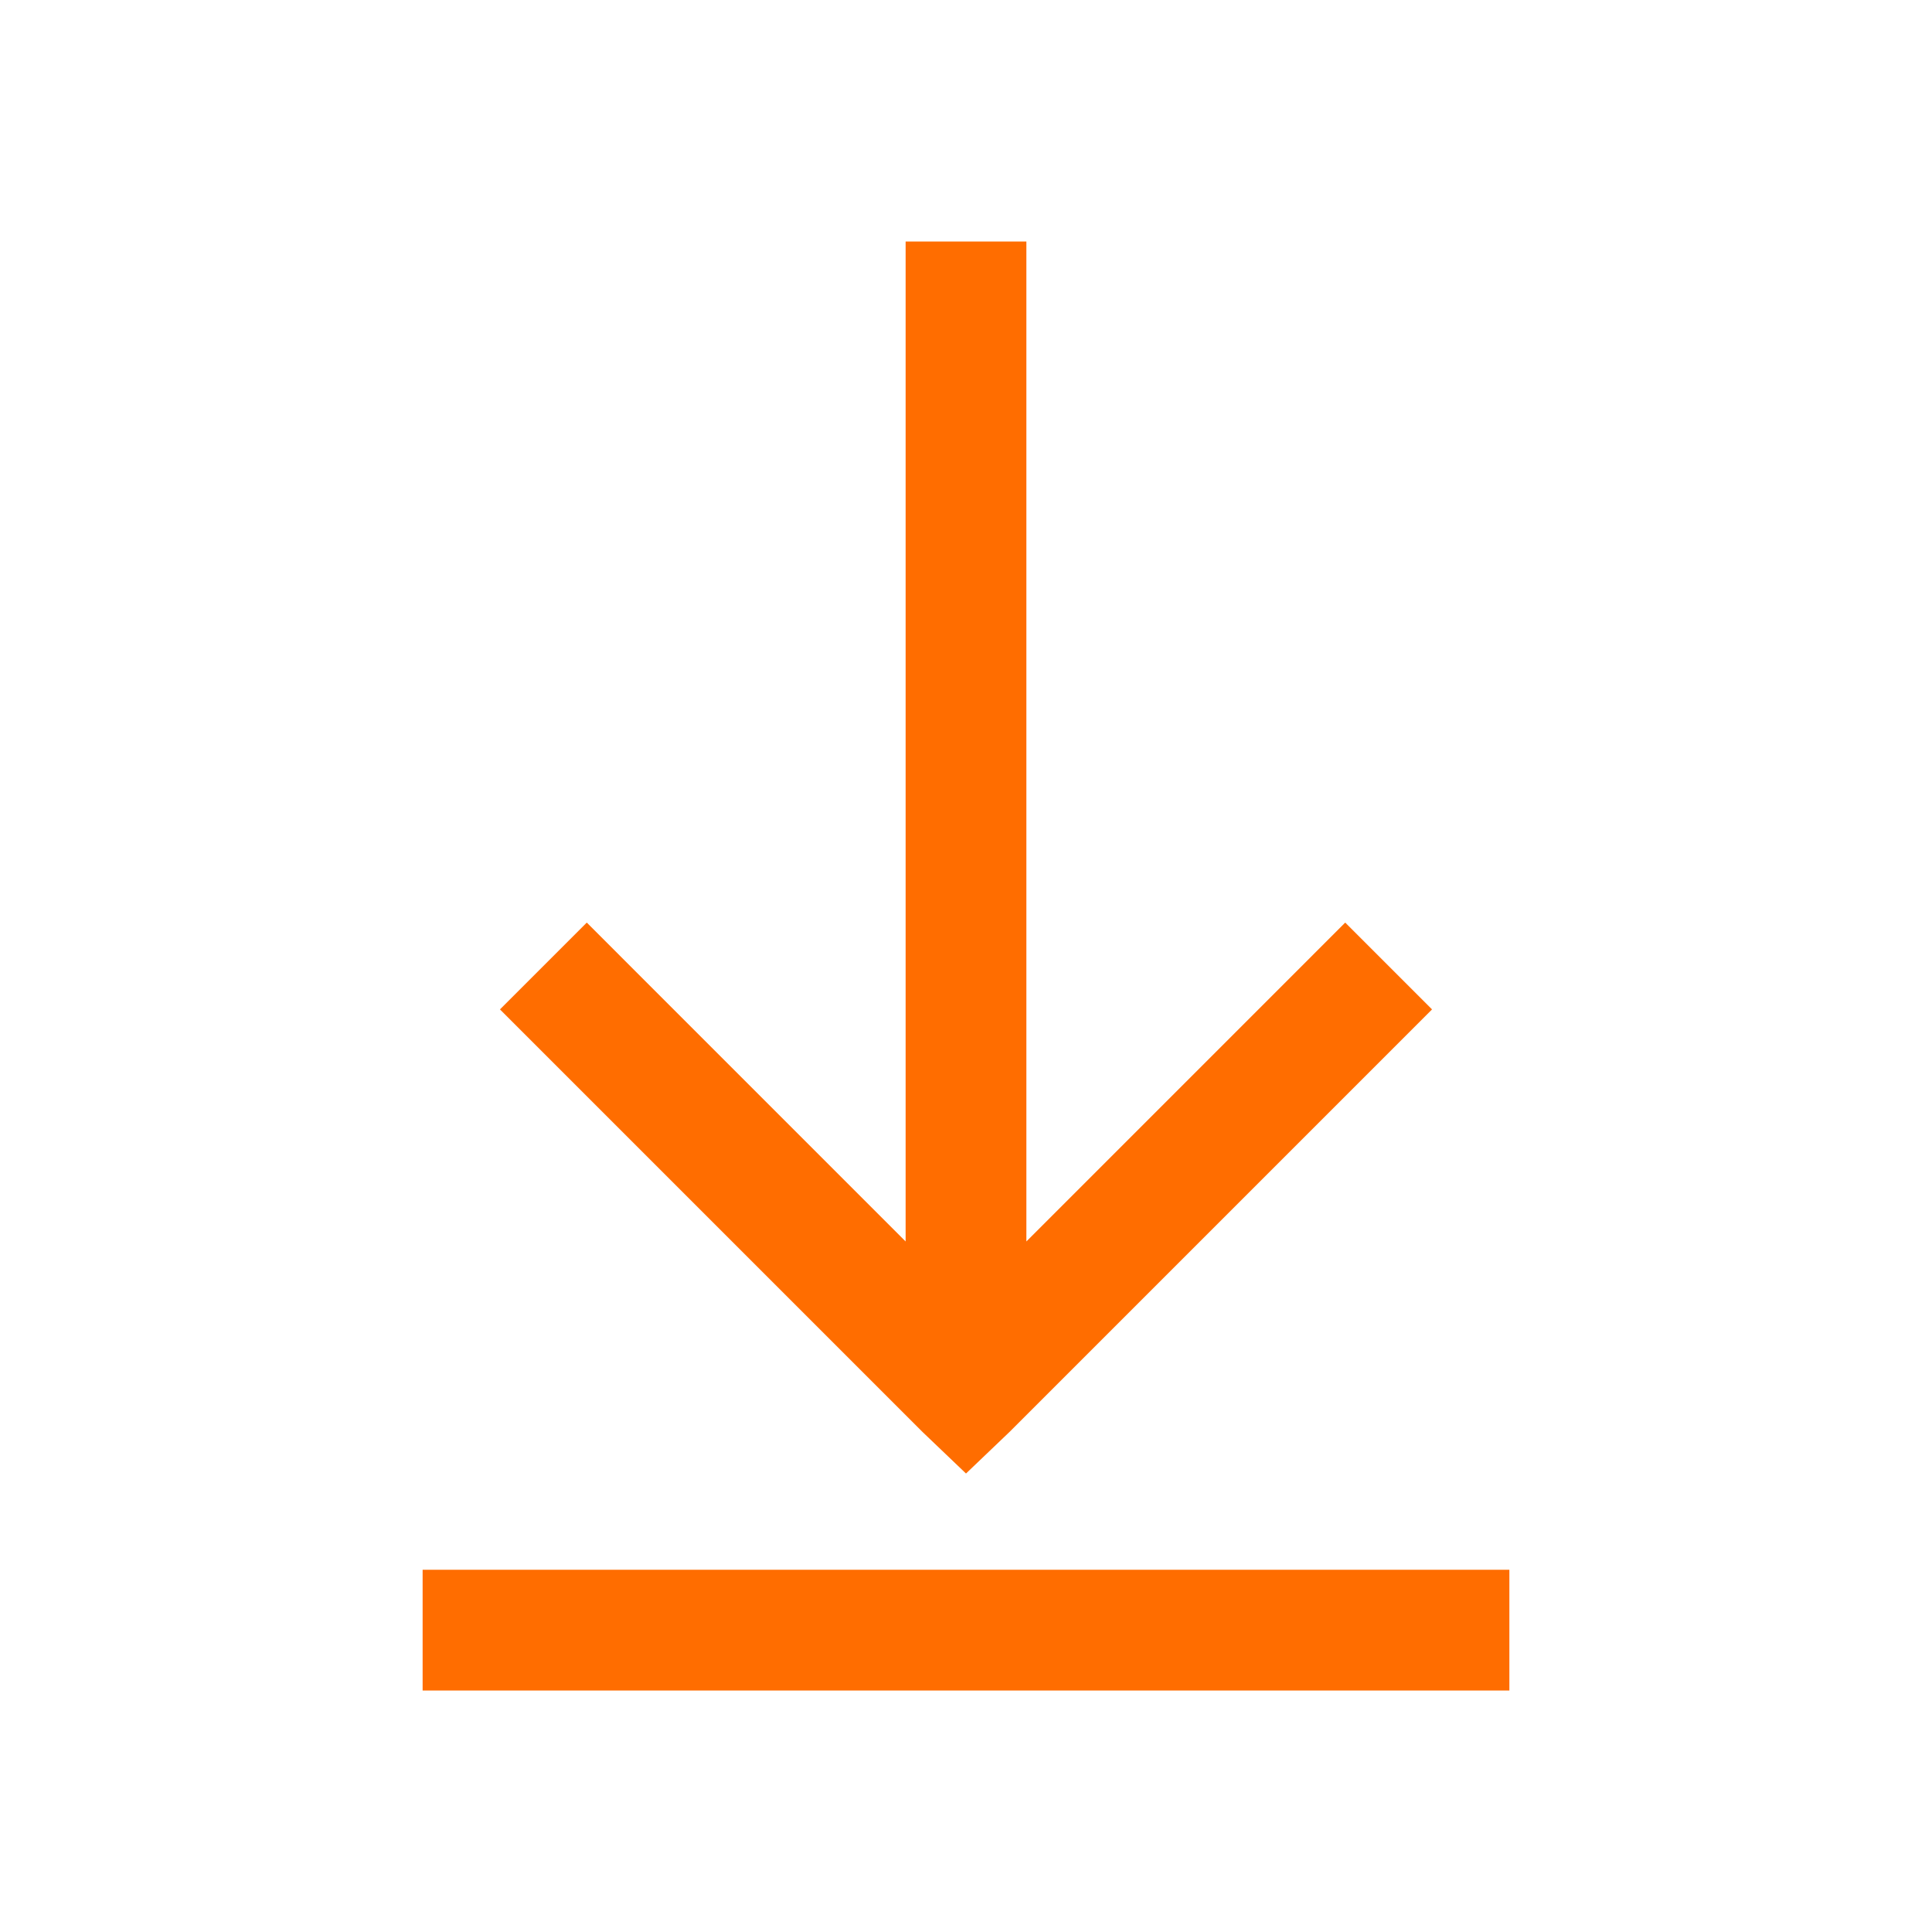
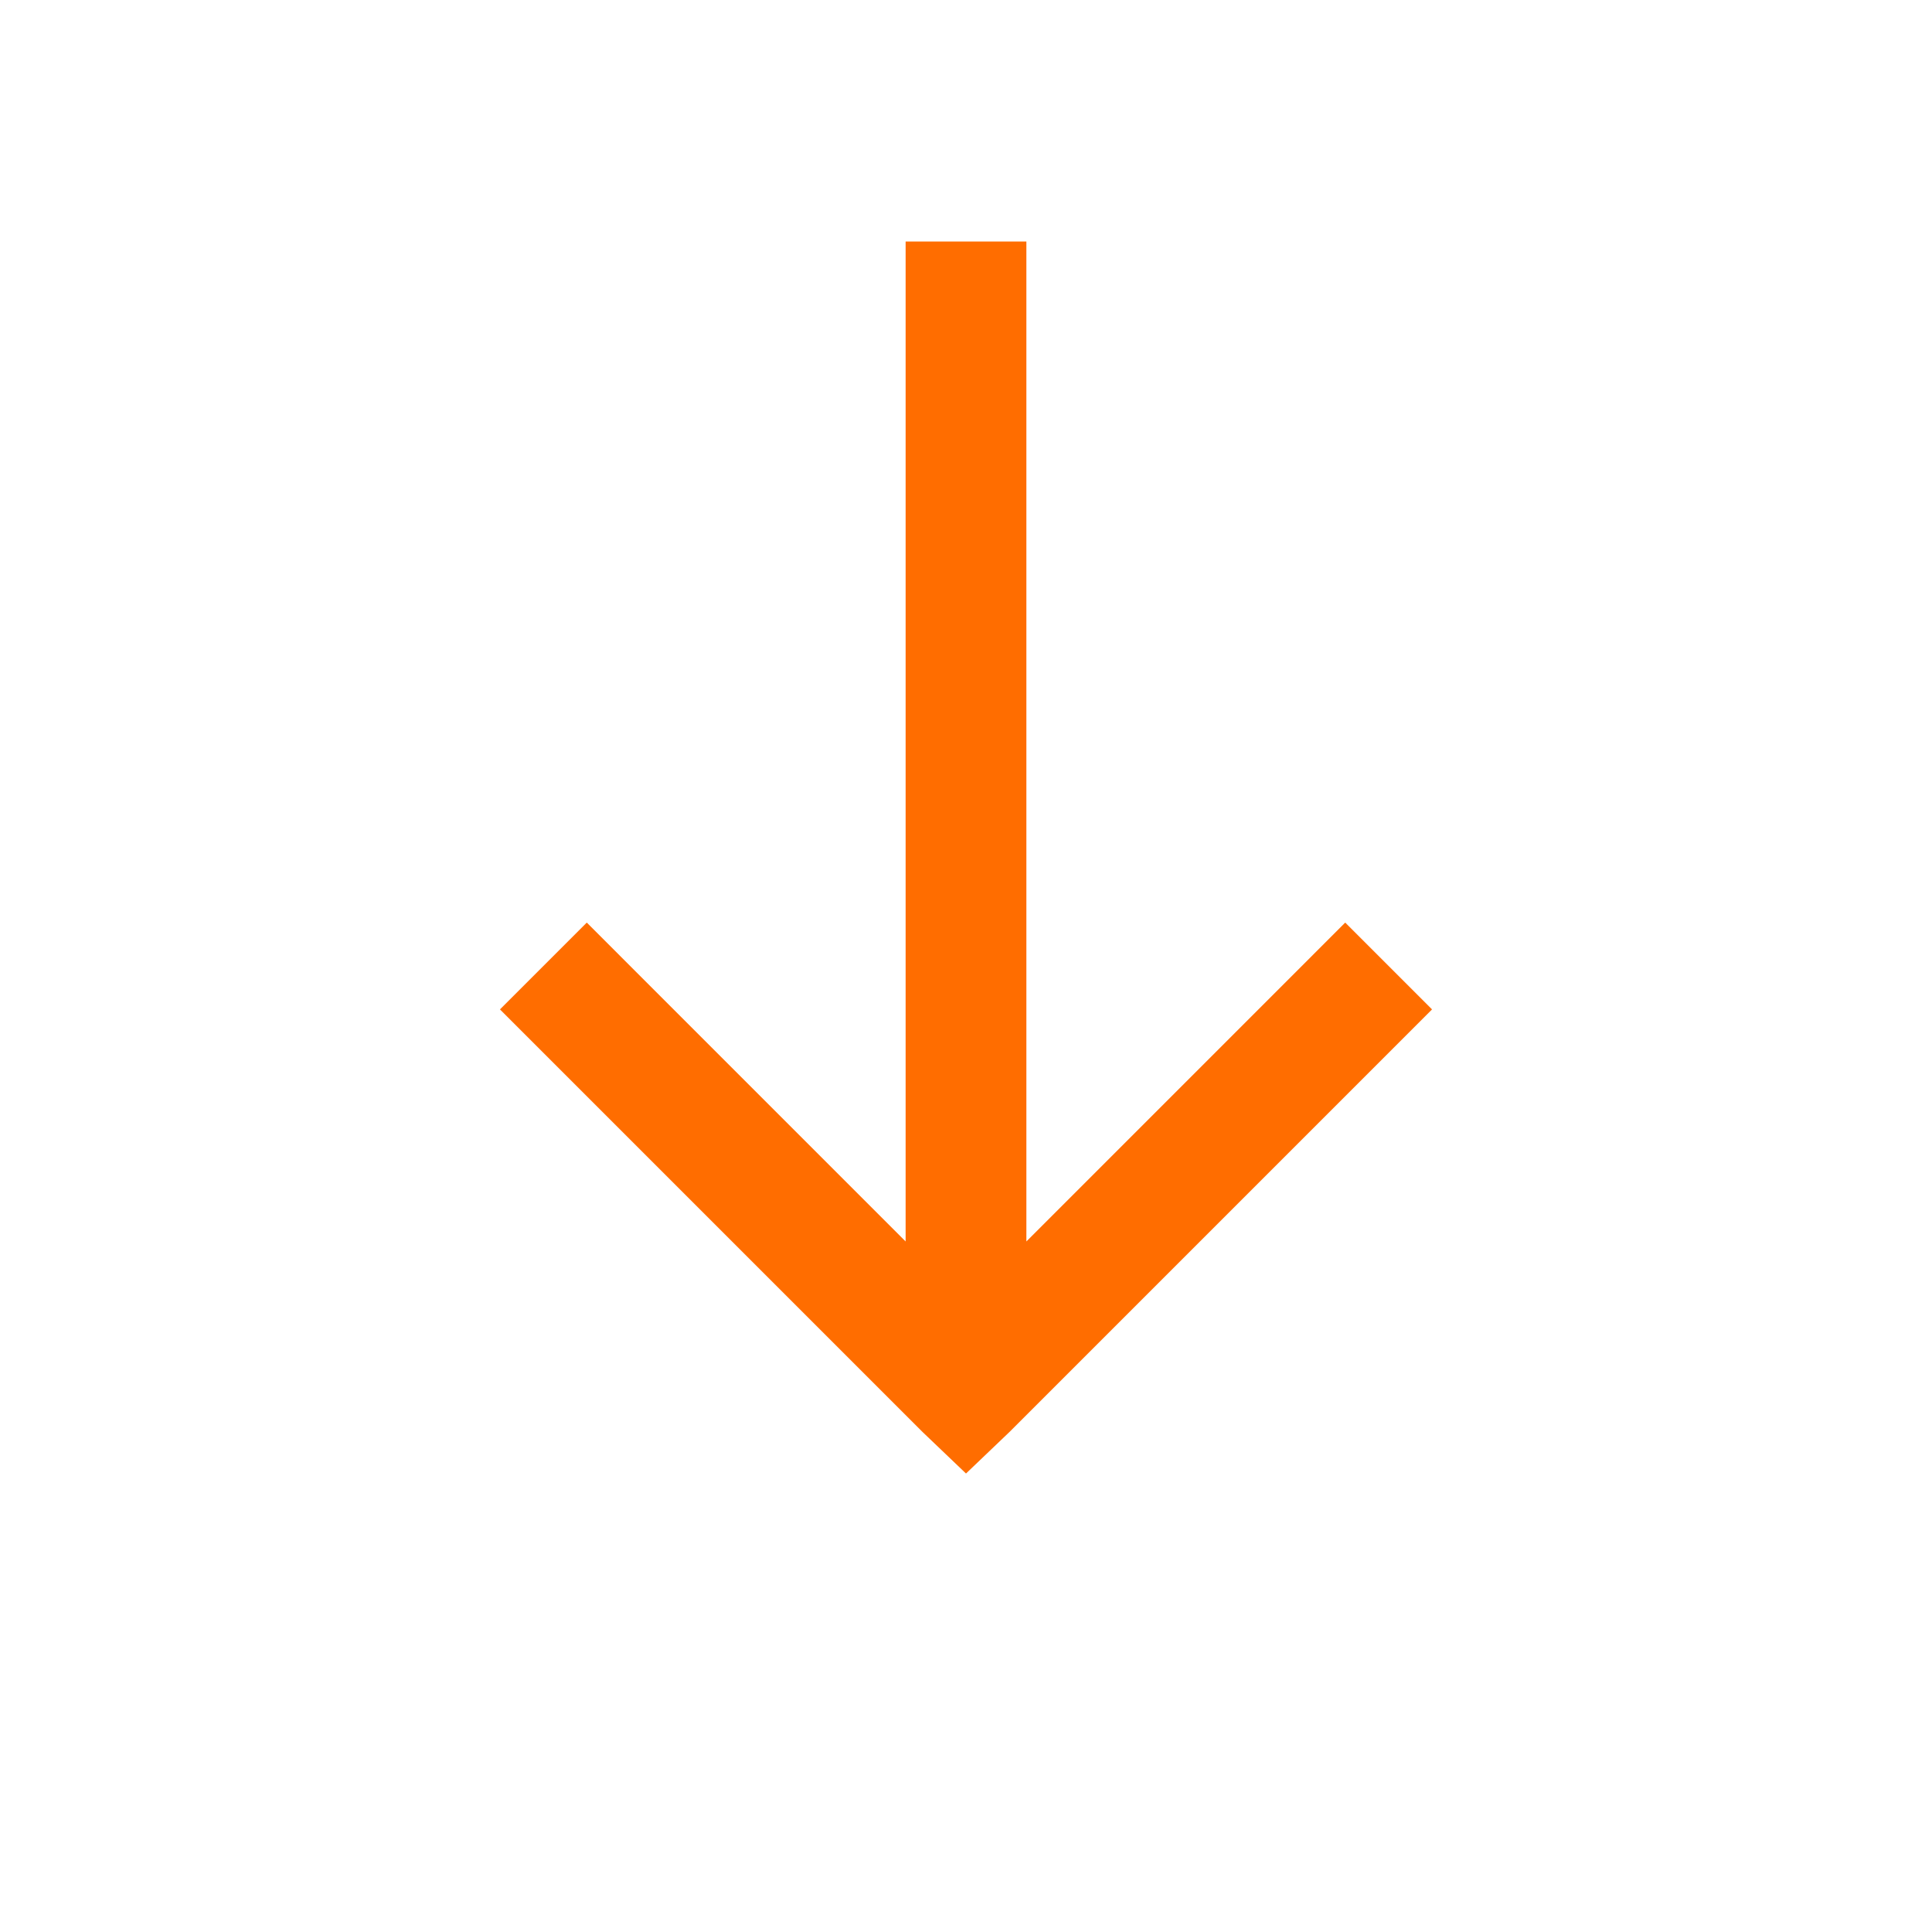
<svg xmlns="http://www.w3.org/2000/svg" width="64" height="64" viewBox="0 0 64 64" fill="none">
-   <path d="M30 8V41.125L19.438 30.562L16.562 33.438L30.562 47.438L32 48.812L33.438 47.438L47.438 33.438L44.562 30.562L34 41.125V8H30ZM14 52V56H50V52H14Z" fill="#FF6D00" />
+   <path d="M30 8V41.125L19.438 30.562L16.562 33.438L30.562 47.438L32 48.812L33.438 47.438L47.438 33.438L44.562 30.562L34 41.125V8H30ZM14 52V56V52H14Z" fill="#FF6D00" />
</svg>